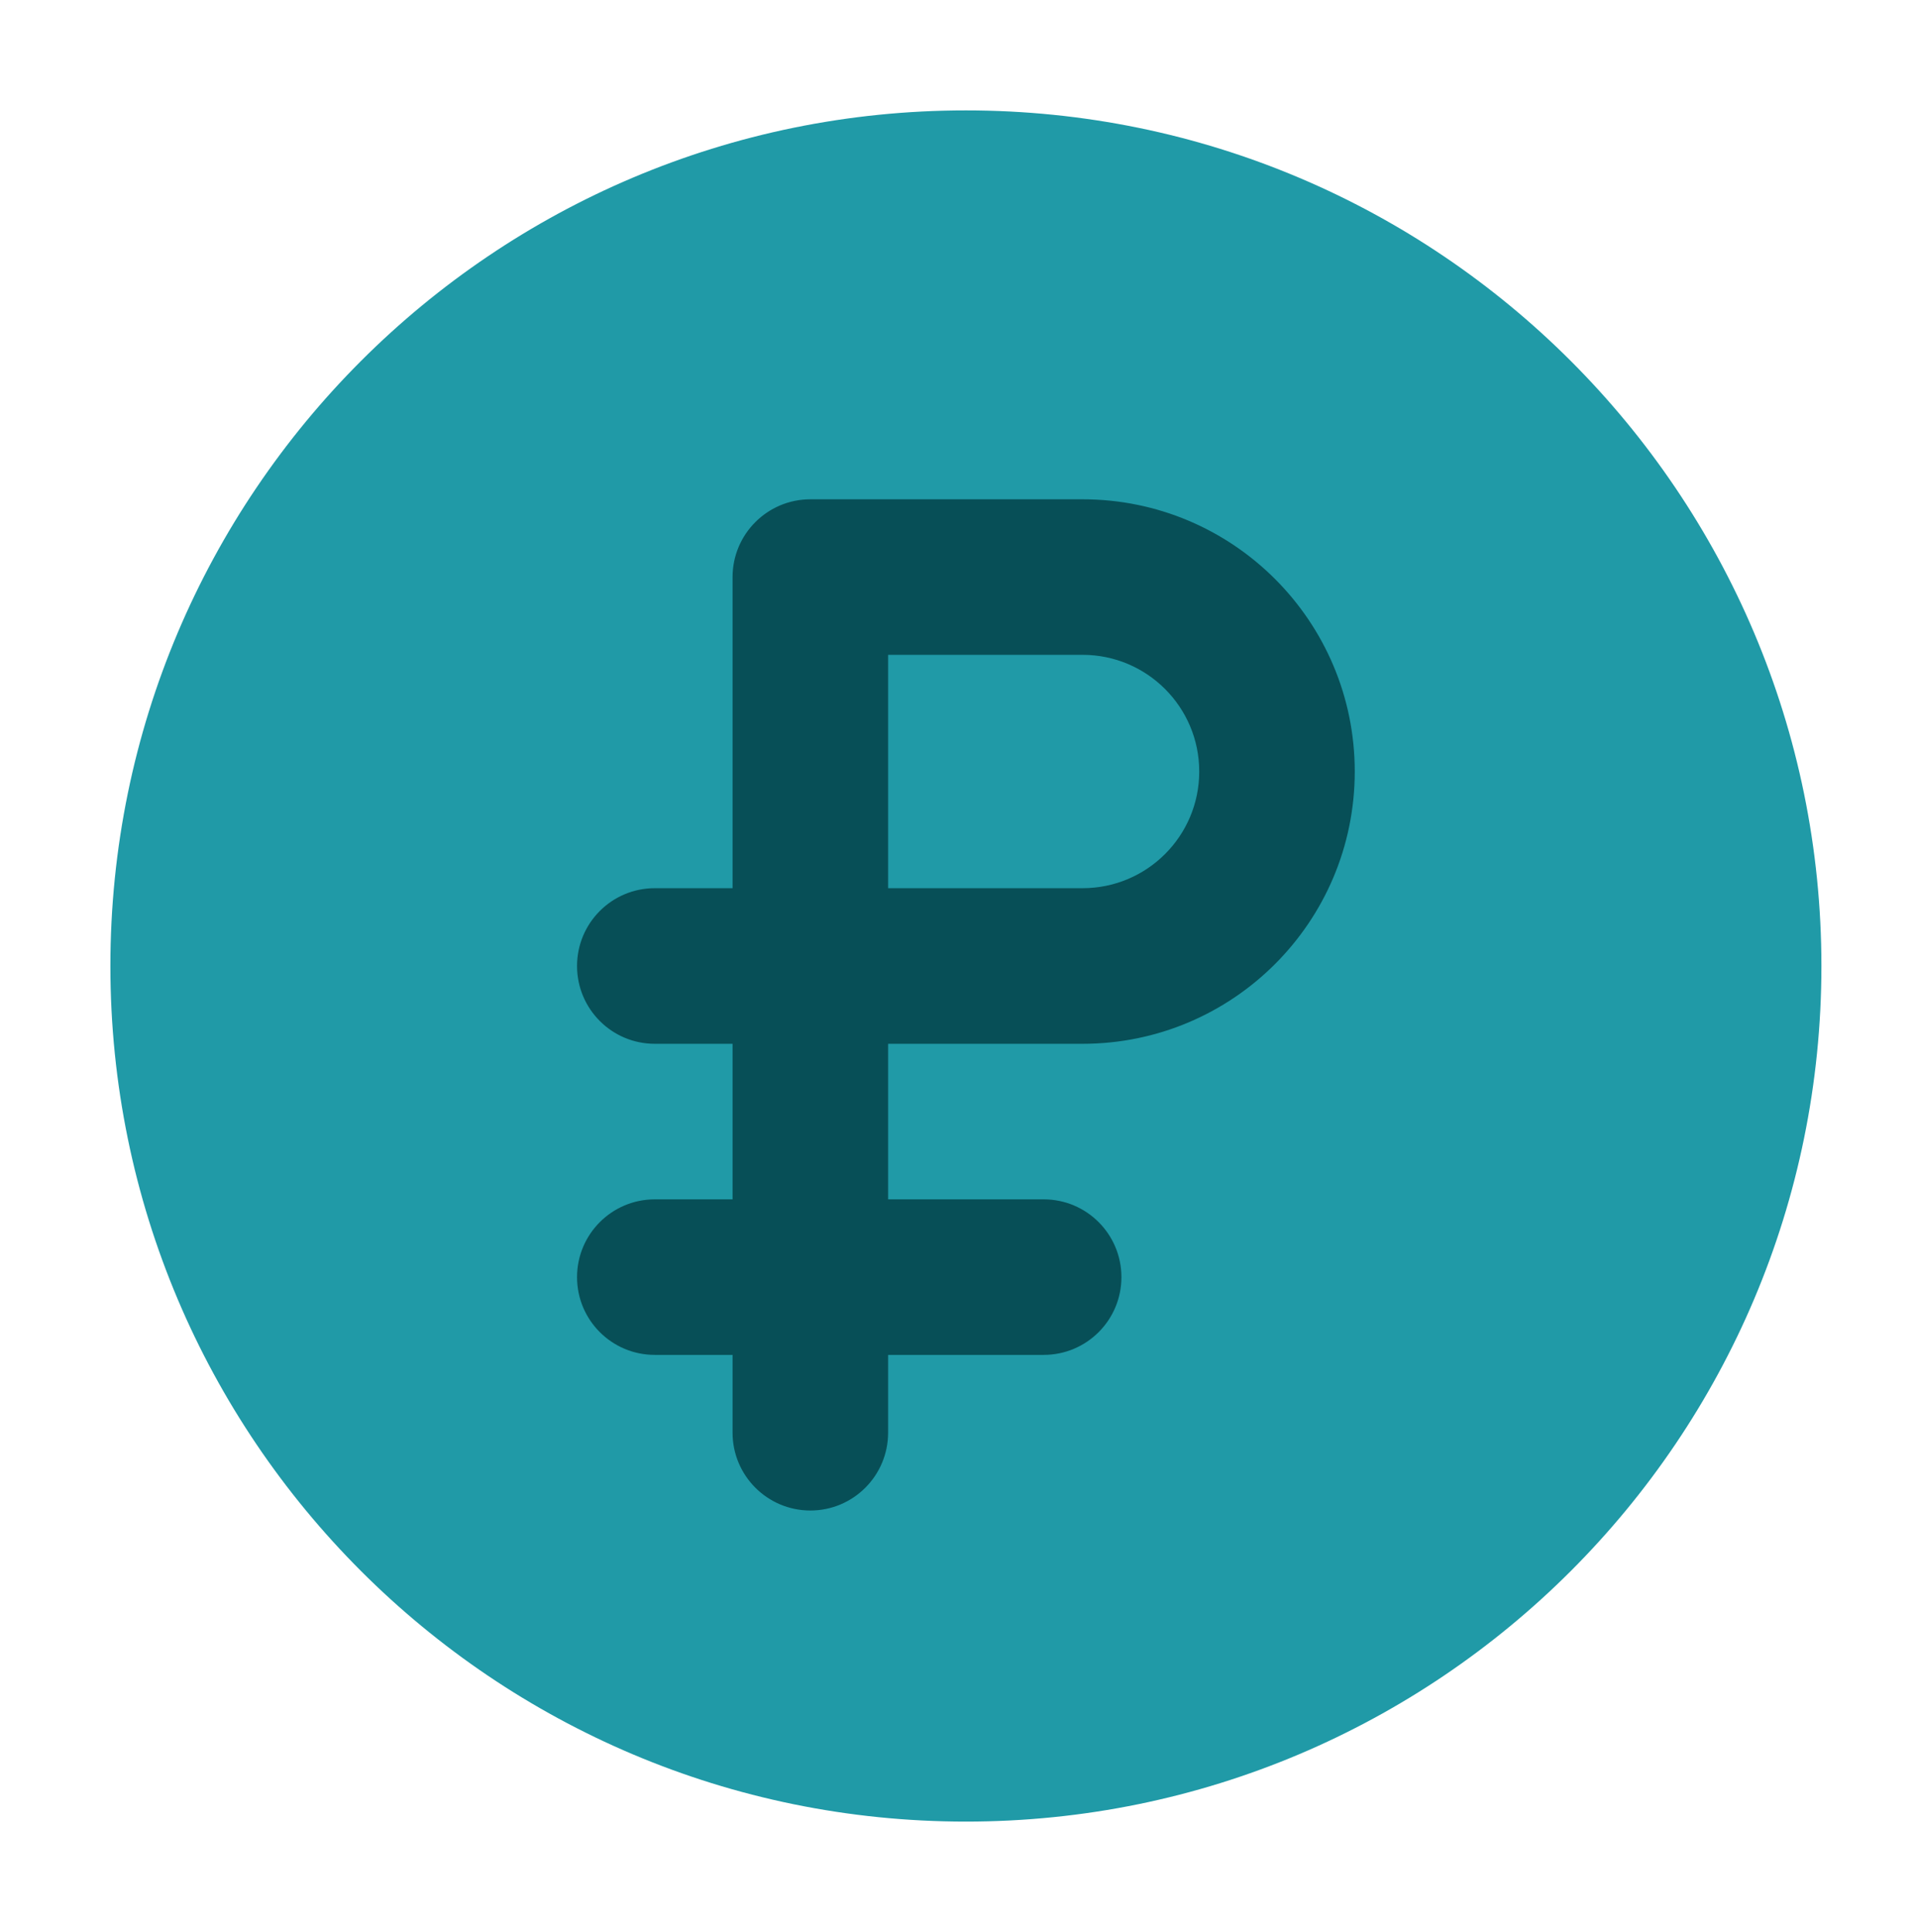
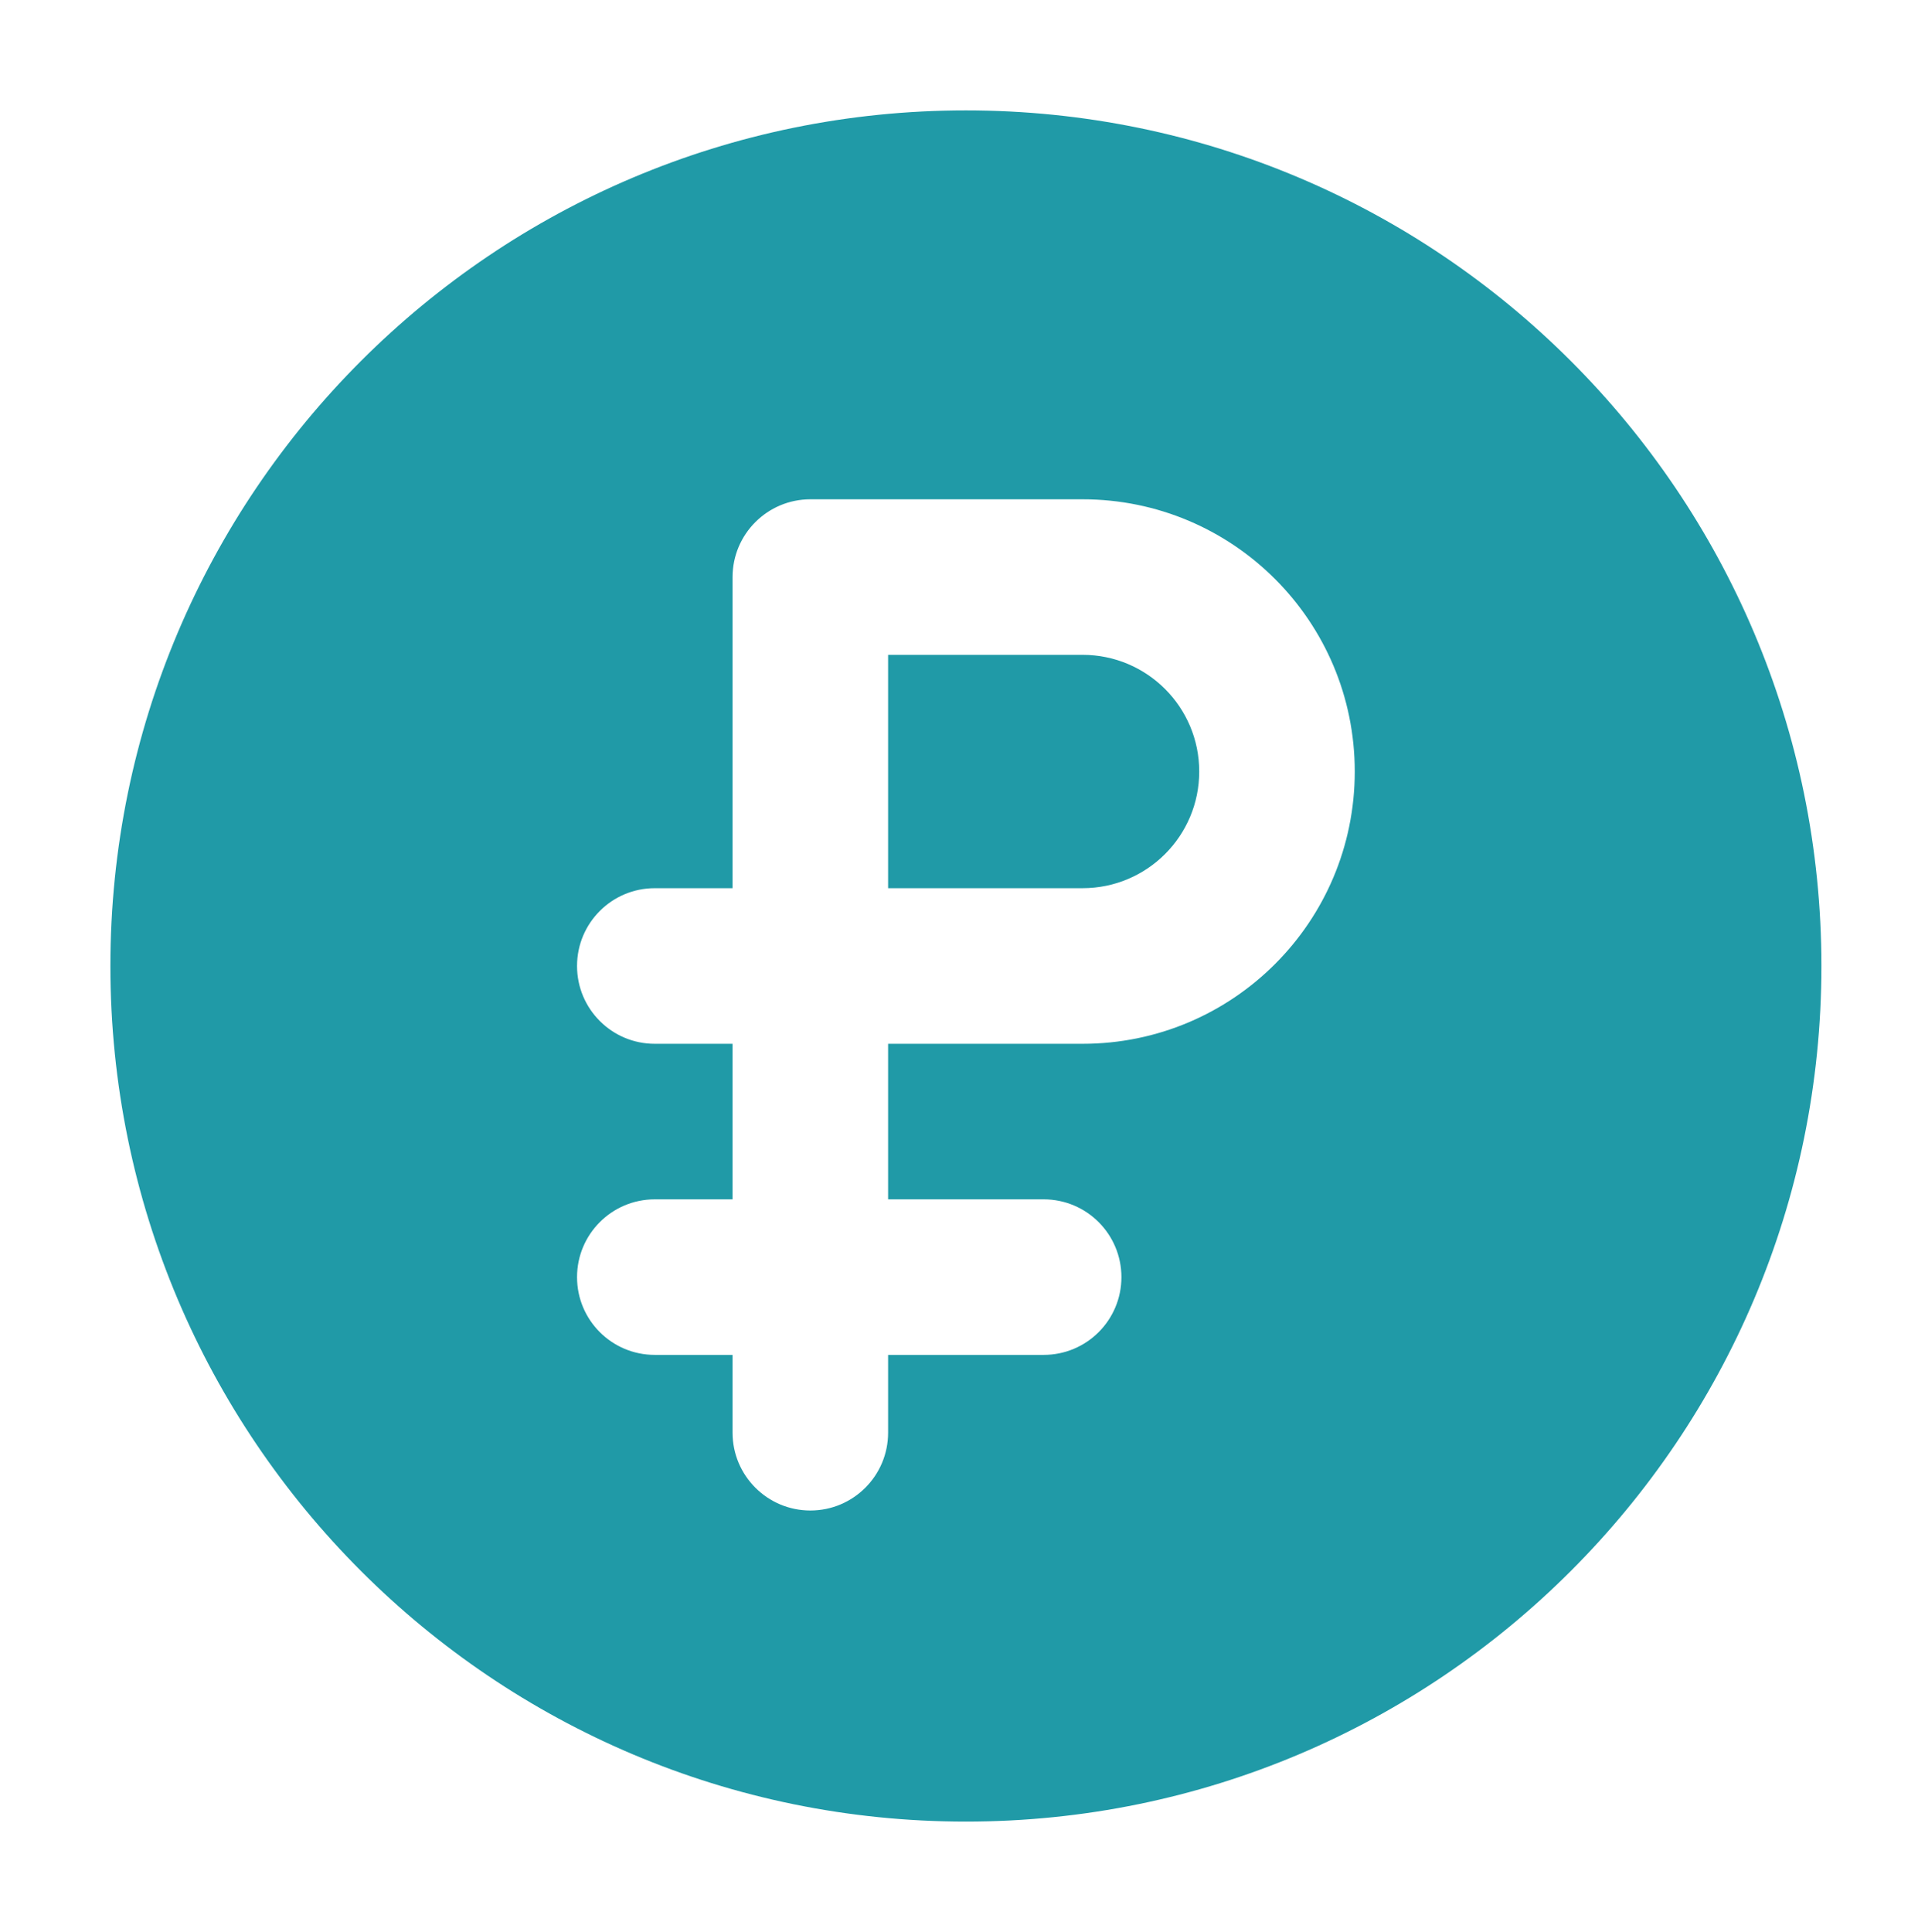
<svg xmlns="http://www.w3.org/2000/svg" width="139" height="140" viewBox="0 0 139 140" fill="none">
-   <rect x="36" y="31" width="68" height="79" fill="#074F57" />
-   <path fill-rule="evenodd" clip-rule="evenodd" d="M70 8C35.759 8 8 35.759 8 70C8 104.241 35.759 132 70 132C104.241 132 132 104.241 132 70C132 35.759 104.241 8 70 8ZM58.729 36.181C55.616 36.181 53.09 38.707 53.09 41.819V64.362H47.452C44.34 64.362 41.819 66.888 41.819 70C41.819 73.112 44.34 75.638 47.452 75.638H53.09V86.91H47.452C44.34 86.91 41.819 89.436 41.819 92.548C41.819 95.66 44.34 98.181 47.452 98.181H53.09V103.819C53.09 106.932 55.616 109.458 58.729 109.458C61.841 109.458 64.362 106.932 64.362 103.819V98.181H75.638C78.751 98.181 81.271 95.66 81.271 92.548C81.271 89.436 78.751 86.91 75.638 86.91H64.362V75.638H78.455C89.351 75.638 98.181 66.803 98.181 55.907C98.181 45.011 89.351 36.181 78.455 36.181H58.729ZM78.455 64.362H64.362V47.452H78.455C83.126 47.452 86.91 51.241 86.91 55.907C86.91 60.578 83.126 64.362 78.455 64.362Z" fill="#209AA7" />
+   <path fill-rule="evenodd" clip-rule="evenodd" d="M70 8C35.759 8 8 35.759 8 70C8 104.241 35.759 132 70 132C104.241 132 132 104.241 132 70C132 35.759 104.241 8 70 8ZM58.729 36.181C55.616 36.181 53.09 38.707 53.09 41.819V64.362H47.452C44.34 64.362 41.819 66.888 41.819 70C41.819 73.112 44.34 75.638 47.452 75.638H53.09V86.91H47.452C44.34 86.91 41.819 89.436 41.819 92.548C41.819 95.66 44.34 98.181 47.452 98.181H53.09V103.819C53.09 106.932 55.616 109.458 58.729 109.458C61.841 109.458 64.362 106.932 64.362 103.819V98.181H75.638C78.751 98.181 81.271 95.66 81.271 92.548C81.271 89.436 78.751 86.91 75.638 86.91H64.362V75.638H78.455C89.351 75.638 98.181 66.803 98.181 55.907C98.181 45.011 89.351 36.181 78.455 36.181H58.729ZM78.455 64.362H64.362V47.452H78.455C83.126 47.452 86.91 51.241 86.91 55.907C86.91 60.578 83.126 64.362 78.455 64.362" fill="#209AA7" />
</svg>